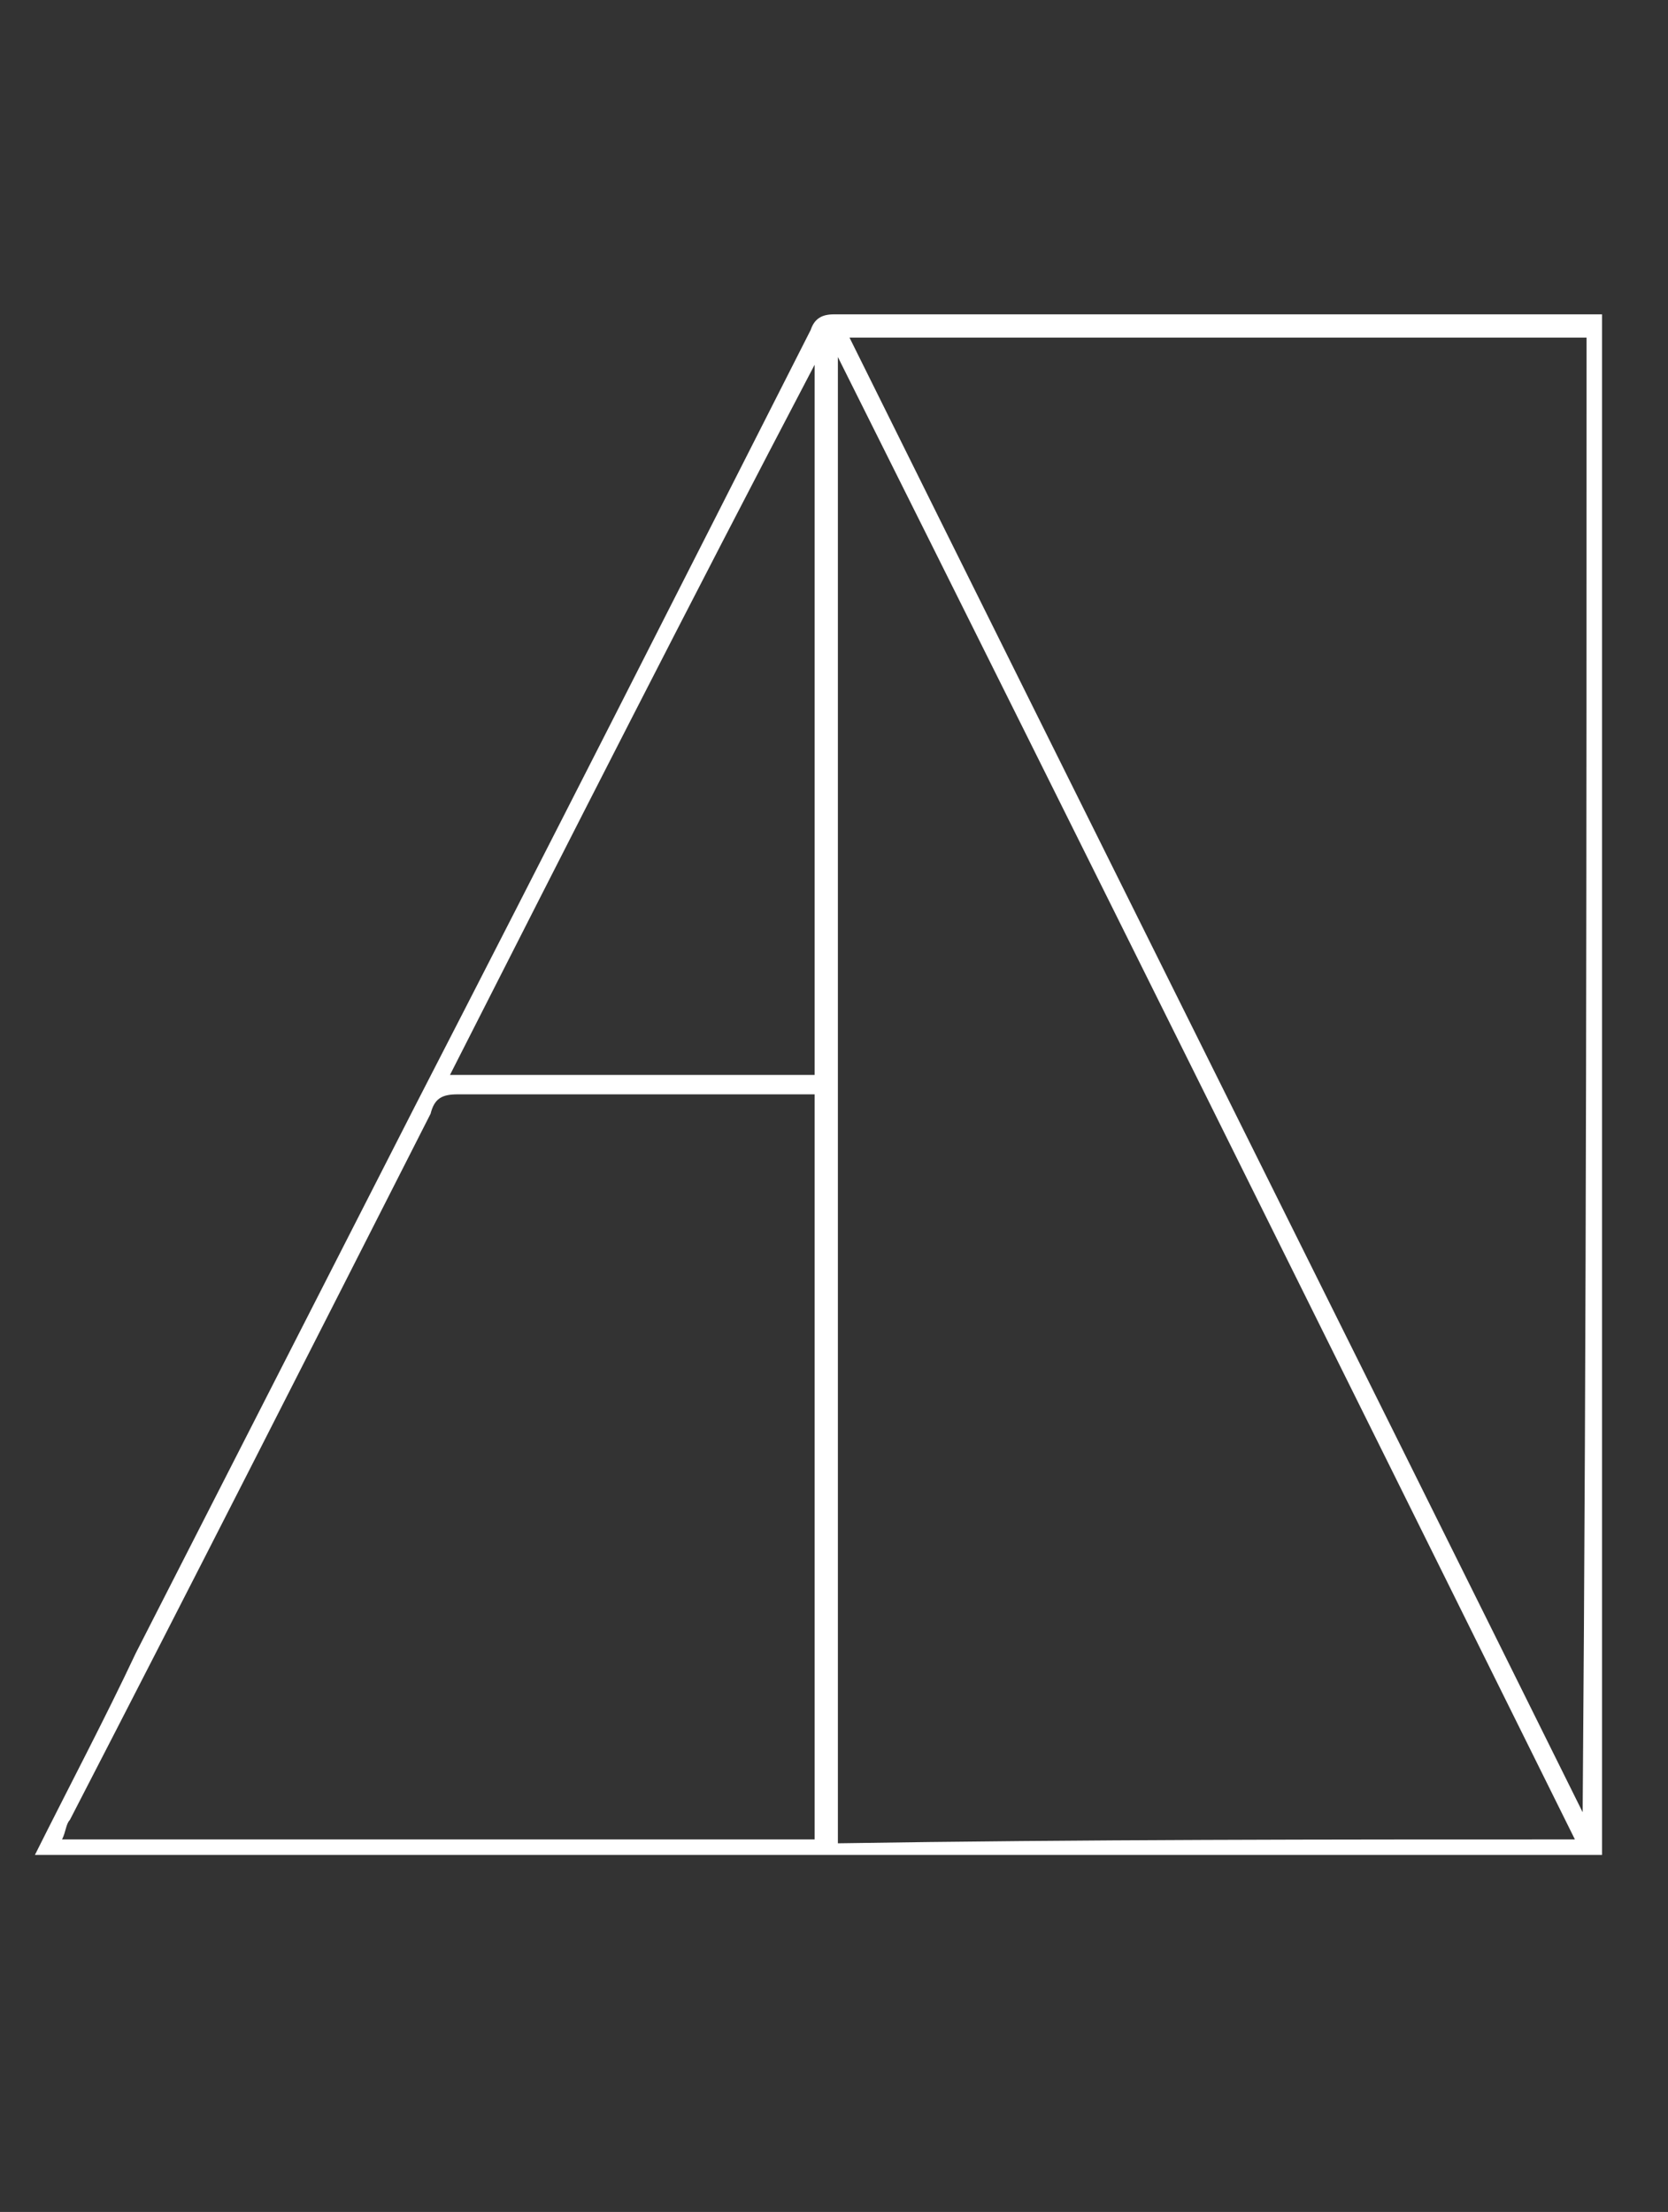
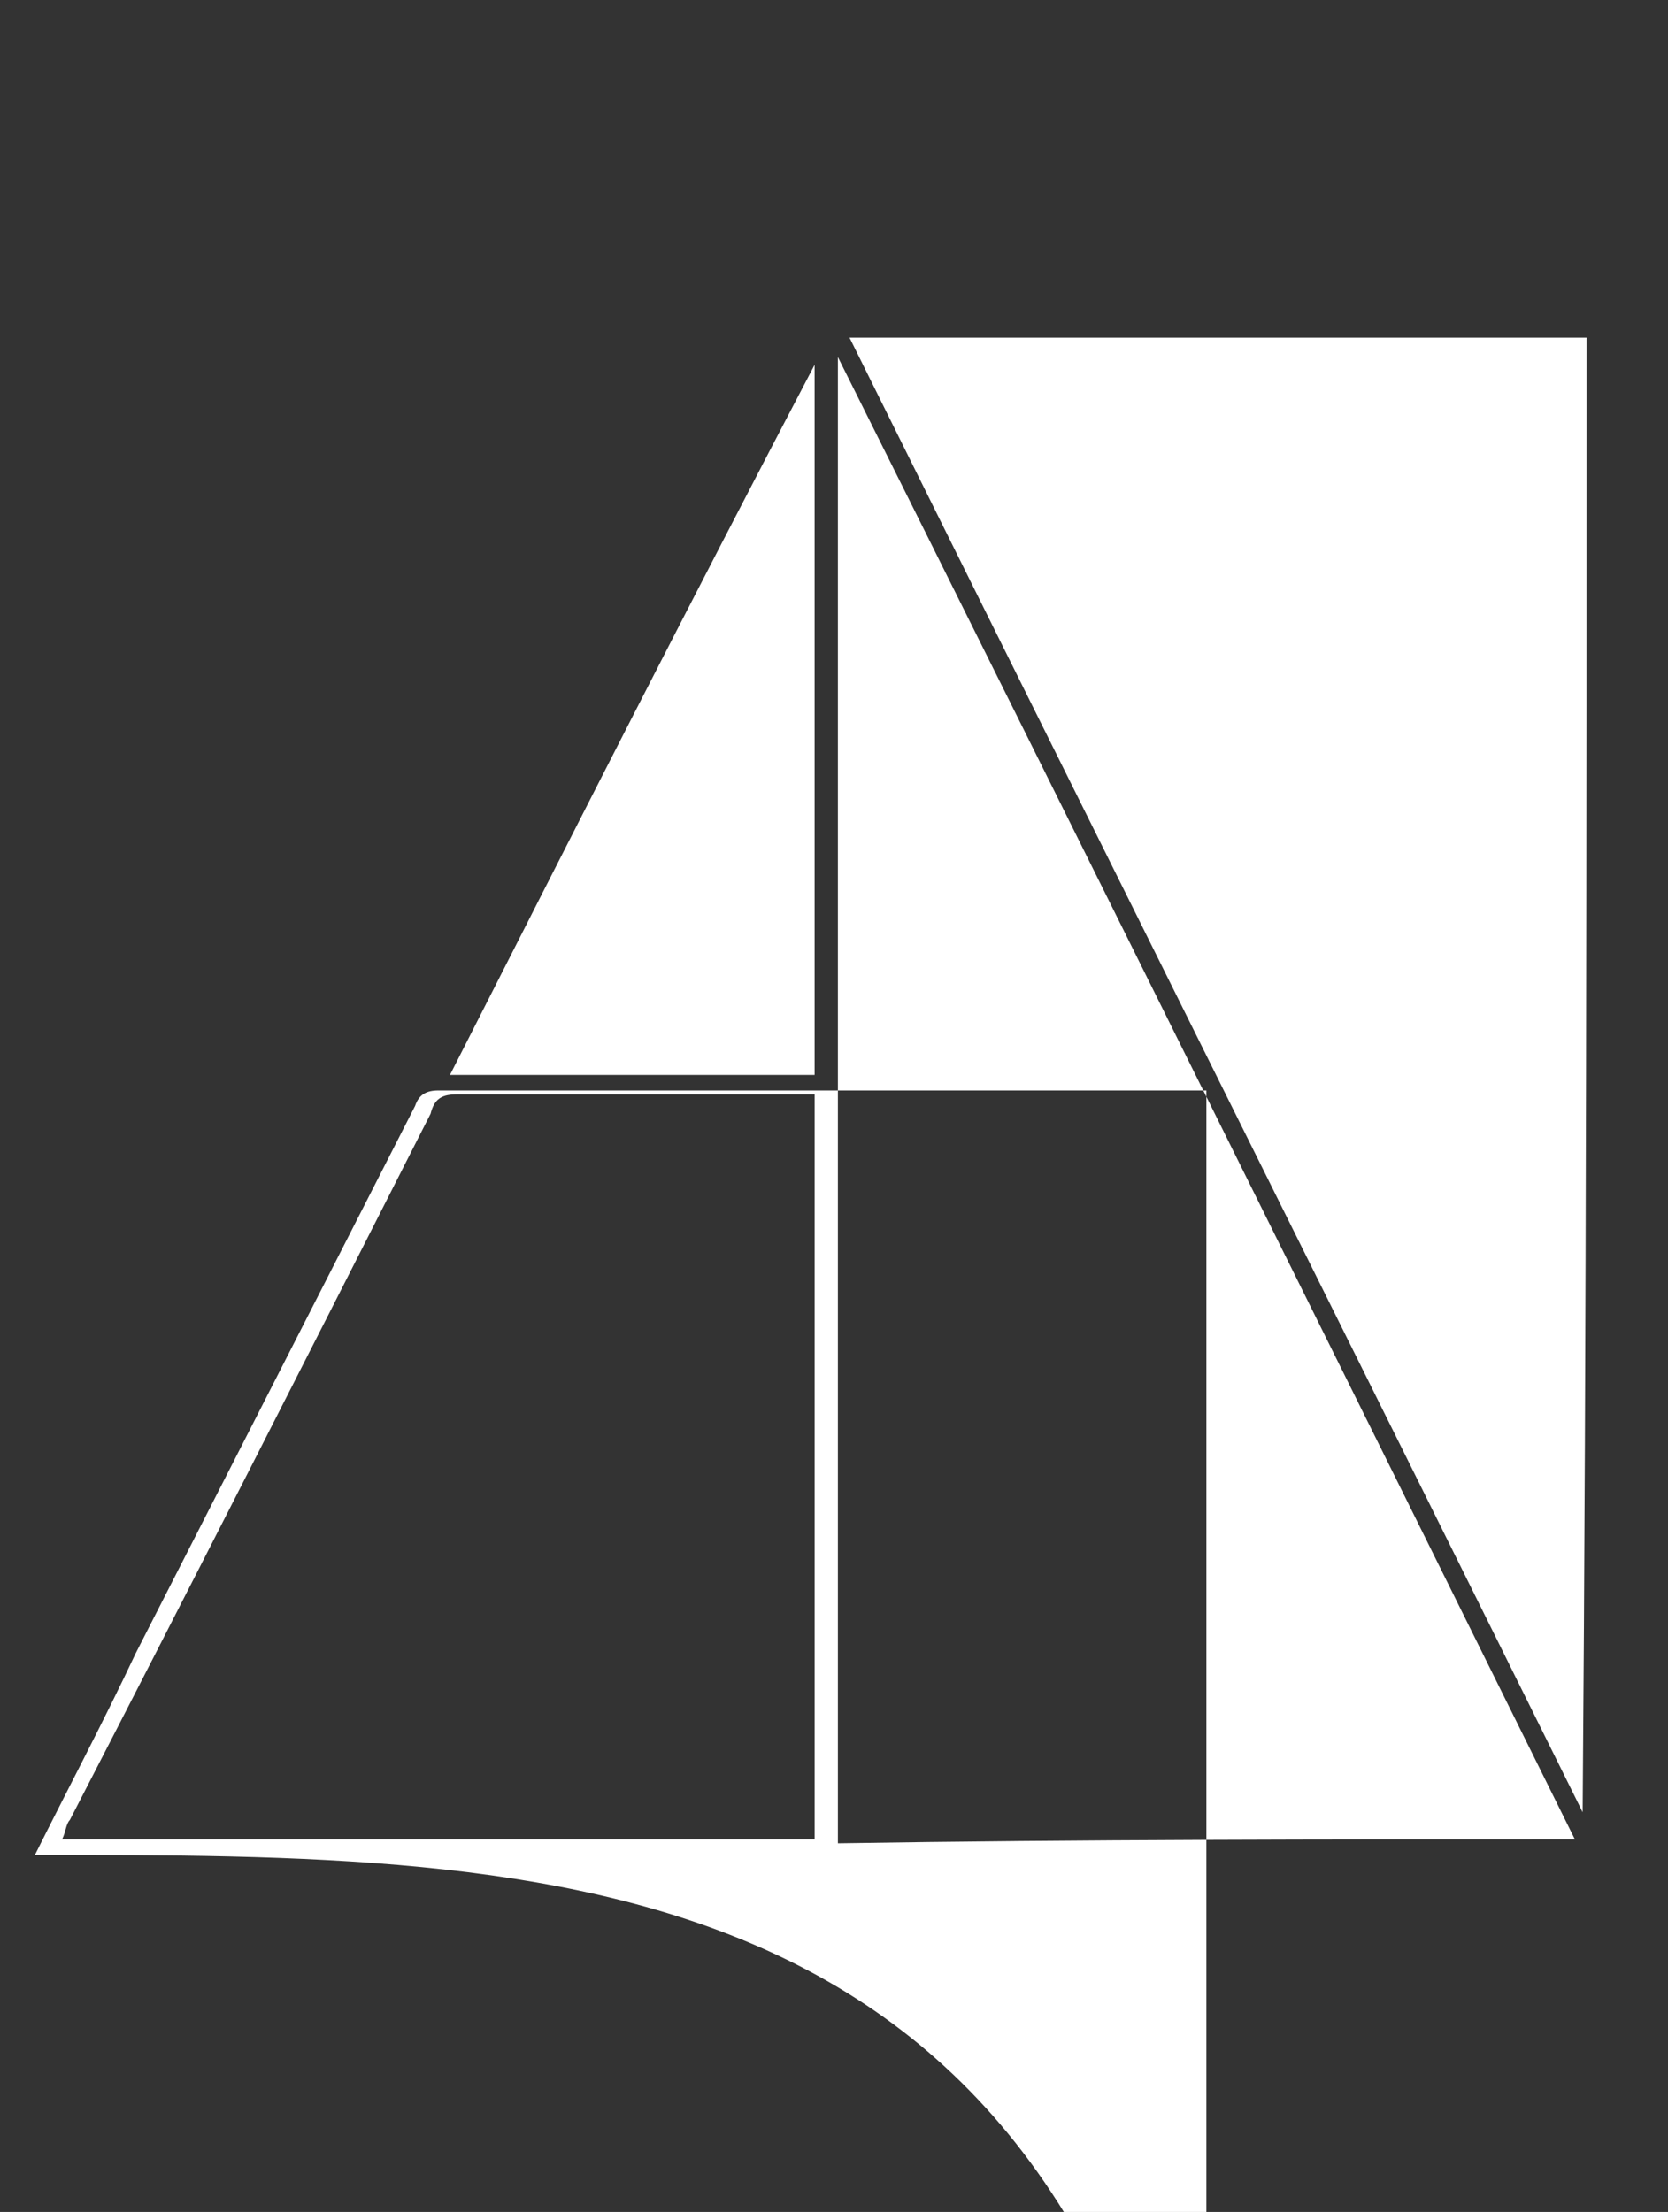
<svg xmlns="http://www.w3.org/2000/svg" version="1.1" id="Calque_1" x="0px" y="0px" viewBox="0 0 43 57" style="enable-background:new 0 0 43 57;" xml:space="preserve">
  <rect x="0" y="0" width="43" height="57" fill="#333333" stroke="none" />
  <style type="text/css">
	.st0{fill:#FFFFFF;}
</style>
  <g>
-     <path class="st0" d="M0.9,47.8c0.9-1.8,1.8-3.5,2.6-5.2c2.4-4.7,4.8-9.4,7.2-14.1c3.4-6.6,6.8-13.3,10.2-20   c0.1-0.3,0.3-0.4,0.6-0.4c6.5,0,13,0,19.4,0c0.1,0,0.3,0,0.4,0c0,13.2,0,26.4,0,39.7C27.9,47.8,14.4,47.8,0.9,47.8z M40.8,46.7   C40.8,46.7,40.8,46.6,40.8,46.7c0.1-12.7,0.1-25.3,0.1-38c-6.3,0-12.6,0-19,0C28.2,21.4,34.5,34,40.8,46.7z M40.6,47.4   C34.3,34.7,28,22,21.6,9.2c0,12.8,0,25.6,0,38.3C27.9,47.4,34.2,47.4,40.6,47.4z M21,47.4c0-6.4,0-12.8,0-19.2c-0.2,0-0.3,0-0.5,0   c-2.9,0-5.8,0-8.7,0c-0.4,0-0.6,0.1-0.7,0.5C8,34.8,4.9,40.9,1.8,46.9c-0.1,0.1-0.1,0.3-0.2,0.5C8.1,47.4,14.5,47.4,21,47.4z    M21,9.4C21,9.4,21,9.4,21,9.4c-3.2,6.1-6.3,12.2-9.4,18.3c3.2,0,6.3,0,9.4,0C21,21.6,21,15.5,21,9.4z" />
+     <path class="st0" d="M0.9,47.8c0.9-1.8,1.8-3.5,2.6-5.2c2.4-4.7,4.8-9.4,7.2-14.1c0.1-0.3,0.3-0.4,0.6-0.4c6.5,0,13,0,19.4,0c0.1,0,0.3,0,0.4,0c0,13.2,0,26.4,0,39.7C27.9,47.8,14.4,47.8,0.9,47.8z M40.8,46.7   C40.8,46.7,40.8,46.6,40.8,46.7c0.1-12.7,0.1-25.3,0.1-38c-6.3,0-12.6,0-19,0C28.2,21.4,34.5,34,40.8,46.7z M40.6,47.4   C34.3,34.7,28,22,21.6,9.2c0,12.8,0,25.6,0,38.3C27.9,47.4,34.2,47.4,40.6,47.4z M21,47.4c0-6.4,0-12.8,0-19.2c-0.2,0-0.3,0-0.5,0   c-2.9,0-5.8,0-8.7,0c-0.4,0-0.6,0.1-0.7,0.5C8,34.8,4.9,40.9,1.8,46.9c-0.1,0.1-0.1,0.3-0.2,0.5C8.1,47.4,14.5,47.4,21,47.4z    M21,9.4C21,9.4,21,9.4,21,9.4c-3.2,6.1-6.3,12.2-9.4,18.3c3.2,0,6.3,0,9.4,0C21,21.6,21,15.5,21,9.4z" />
  </g>
</svg>